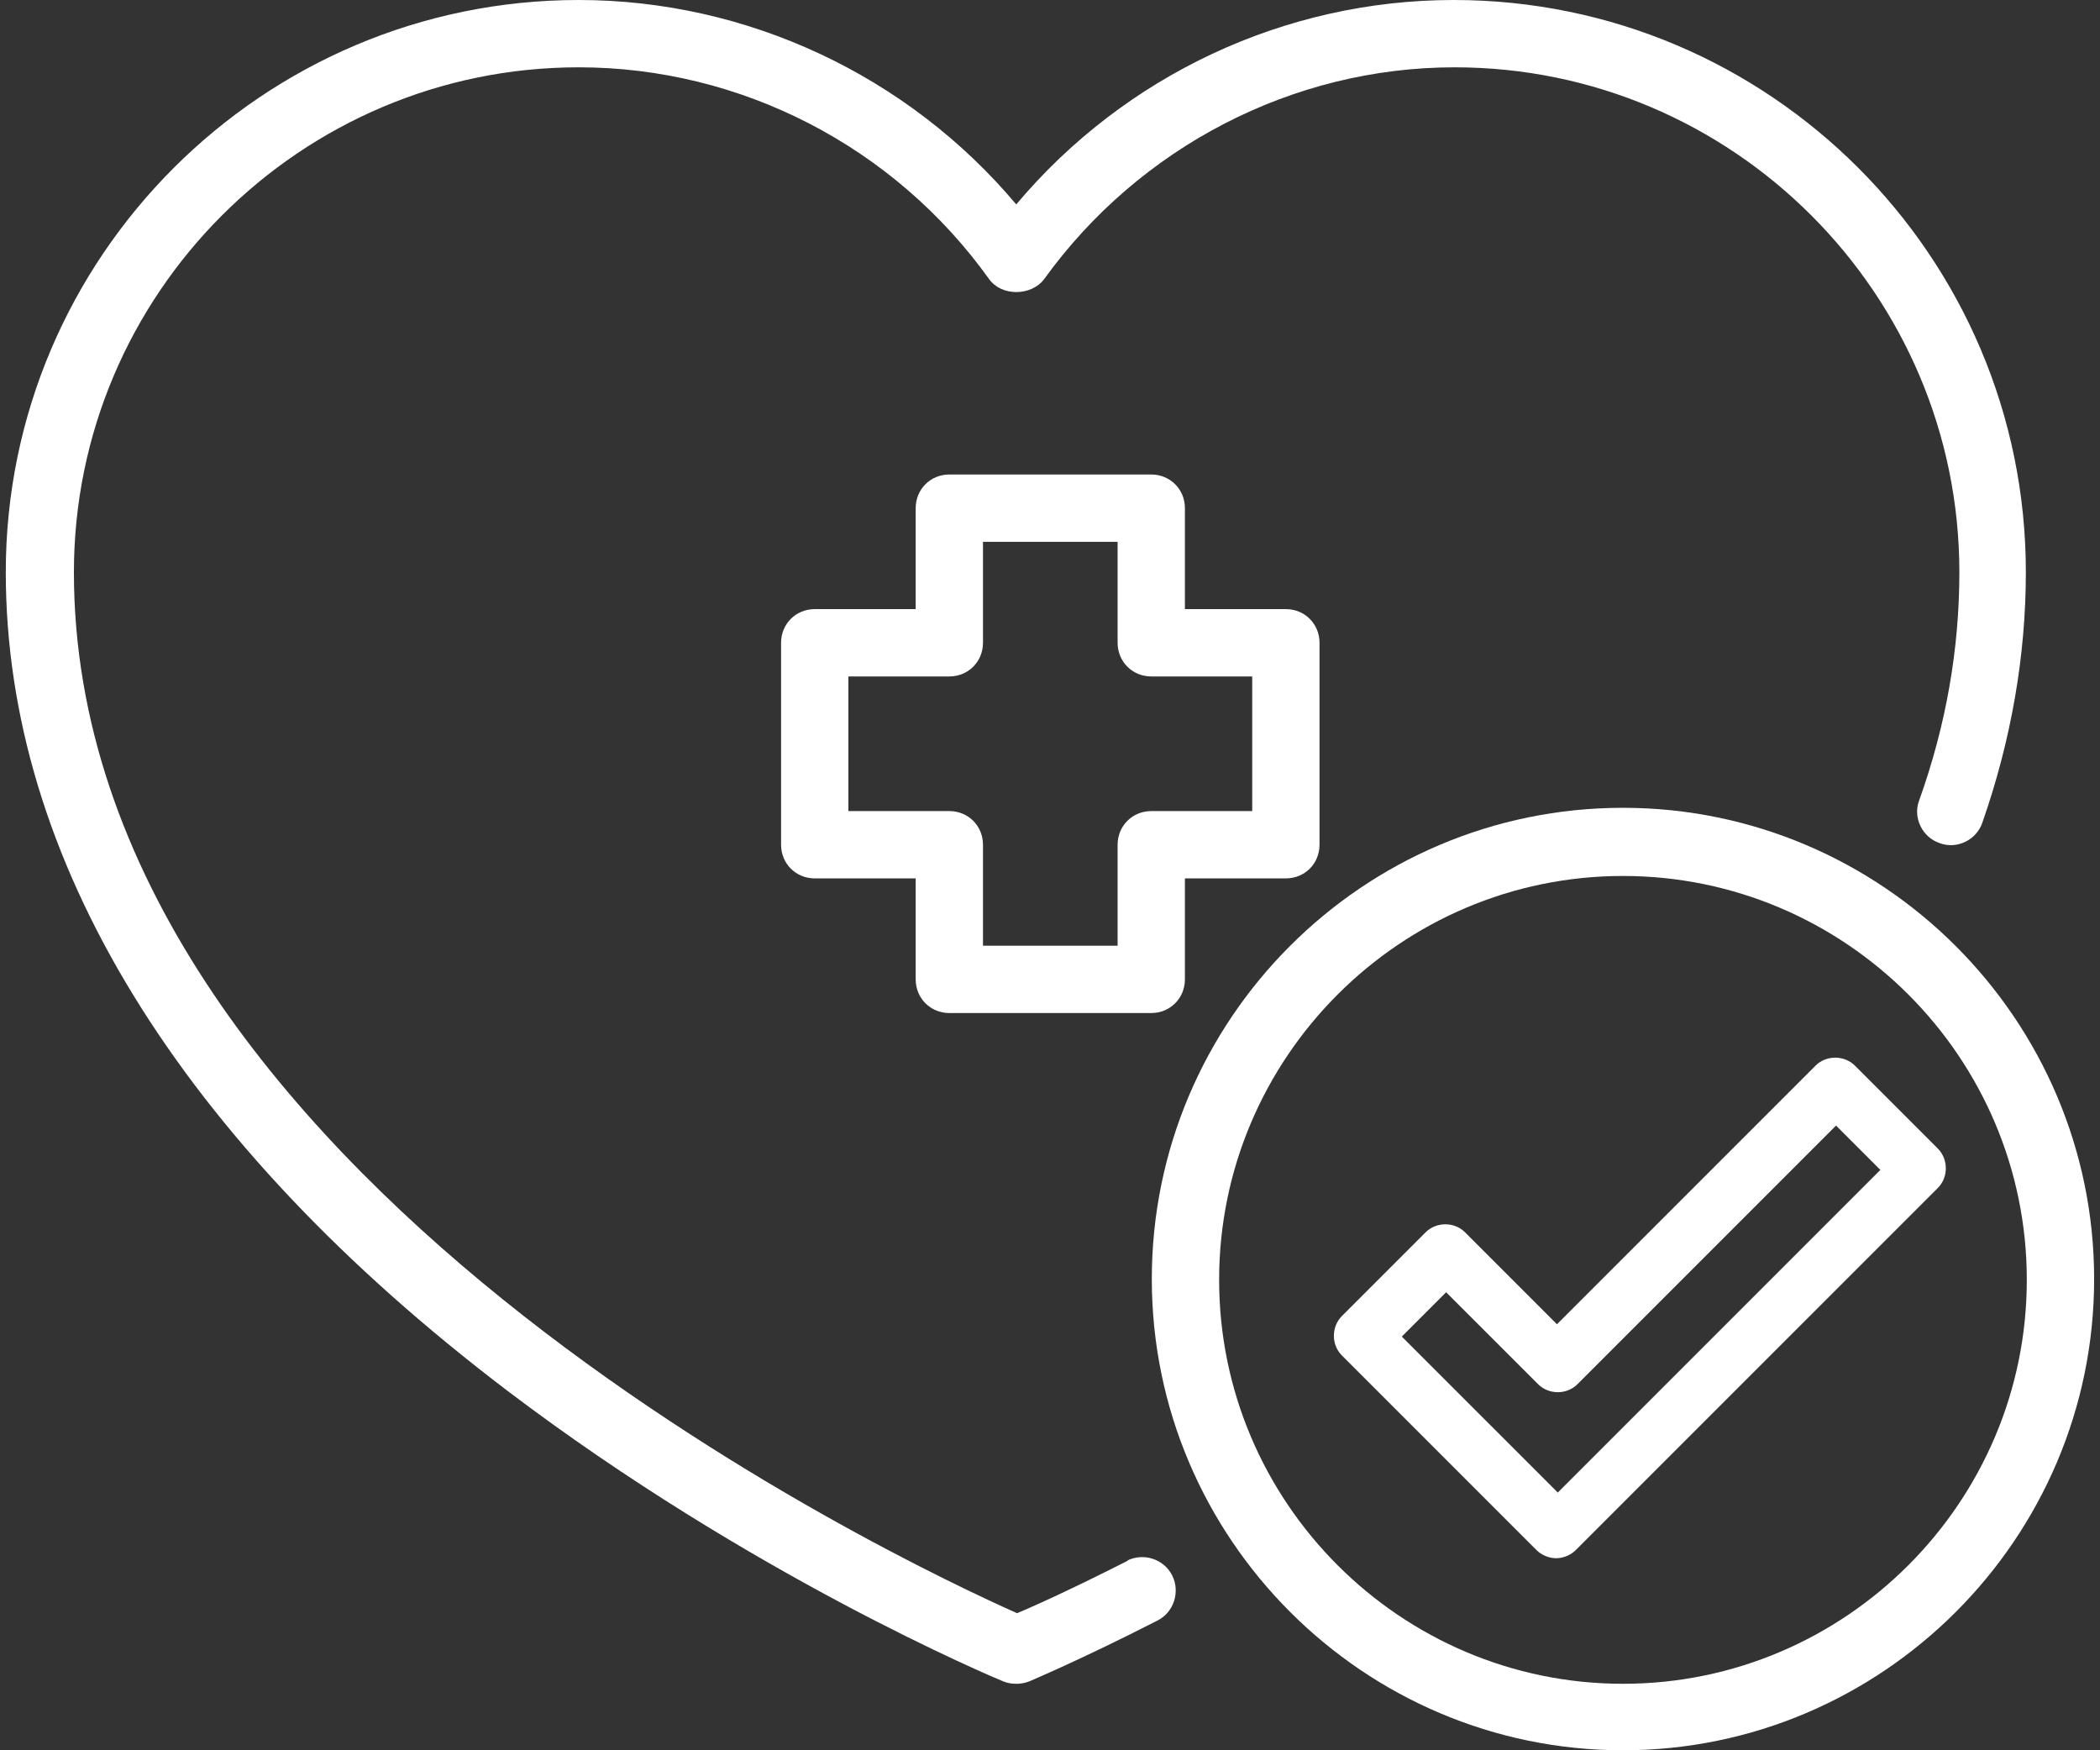
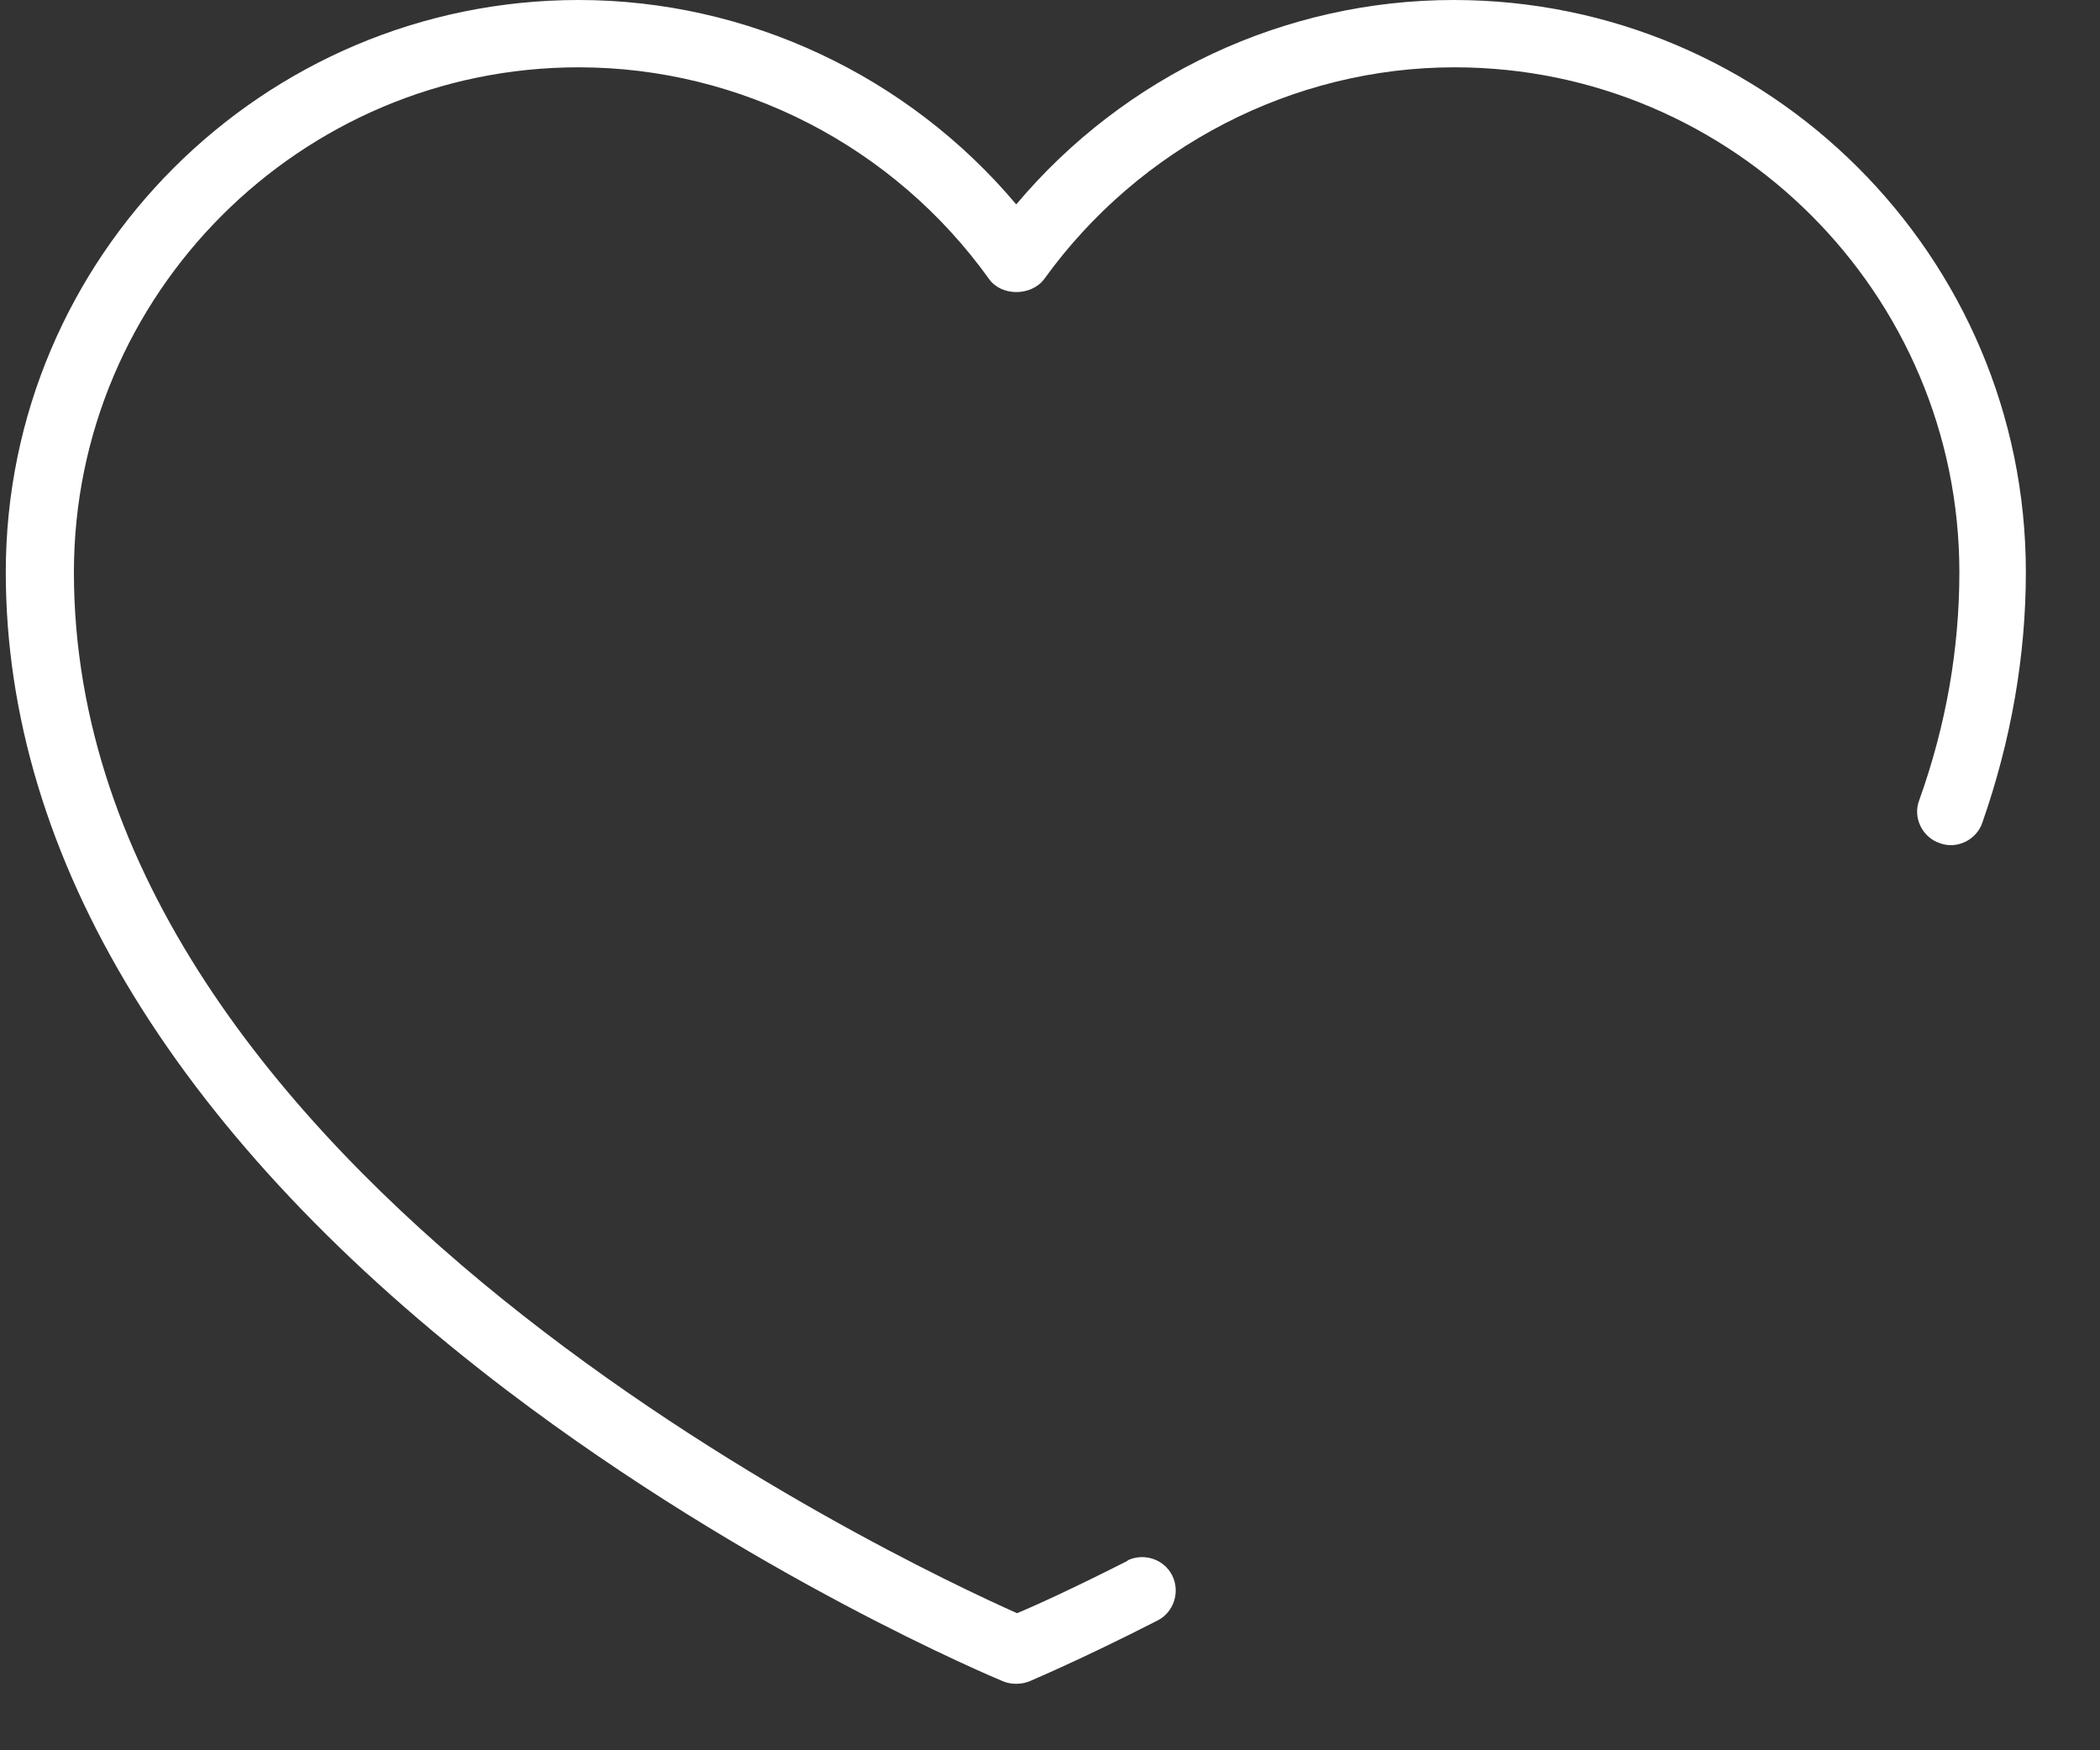
<svg xmlns="http://www.w3.org/2000/svg" width="102" height="85" viewBox="0 0 102 85" fill="none">
  <rect x="0" y="0" width="102" height="85" fill="#333333" stroke="none" />
-   <path d="M75.624 72.444L68.088 64.909L70.241 62.756L74.707 67.221C75.225 67.74 76.102 67.74 76.62 67.221L89.179 54.662L91.332 56.815L75.663 72.484L75.624 72.444ZM94.163 55.819L90.096 51.752C89.578 51.234 88.701 51.234 88.182 51.752L75.624 64.311L71.158 59.845C70.64 59.327 69.763 59.327 69.245 59.845L65.178 63.912C64.659 64.43 64.659 65.308 65.178 65.826L74.627 75.275C74.866 75.514 75.225 75.673 75.584 75.673C75.942 75.673 76.301 75.514 76.54 75.275L94.123 57.693C94.641 57.174 94.641 56.297 94.123 55.779" fill="#FFFFFF" />
  <path d="M54.782 75.791C52.27 77.067 50.357 77.944 49.4 78.343C43.858 75.871 3.59 57.013 3.59 27.789C3.59 14.273 14.594 3.269 28.11 3.269C35.964 3.269 43.419 7.097 48.044 13.556C48.642 14.393 50.078 14.393 50.716 13.556C55.34 7.137 62.796 3.269 70.65 3.269C84.166 3.269 95.169 14.273 95.169 27.789C95.169 31.497 94.531 35.204 93.216 38.872C92.897 39.709 93.375 40.666 94.213 40.945C95.05 41.264 96.007 40.786 96.286 39.949C97.681 35.962 98.399 31.855 98.399 27.789C98.399 12.439 85.92 0 70.61 0C62.397 0 54.623 3.668 49.36 9.927C44.097 3.668 36.283 0 28.11 0C12.76 0 0.281 12.479 0.281 27.789C0.281 41.703 8.694 55.418 24.641 67.538C36.522 76.548 48.244 81.452 48.722 81.652C48.922 81.731 49.121 81.771 49.36 81.771C49.599 81.771 49.798 81.731 49.998 81.652C50.078 81.612 52.47 80.615 56.217 78.701C57.015 78.303 57.334 77.306 56.935 76.509C56.536 75.711 55.54 75.392 54.742 75.791" fill="#FFFFFF" />
-   <path d="M78.83 81.771C68.026 81.771 59.215 72.96 59.215 62.155C59.215 51.351 68.026 42.54 78.83 42.54C89.635 42.54 98.445 51.351 98.445 62.155C98.445 72.96 89.635 81.771 78.83 81.771ZM78.83 39.23C66.192 39.23 55.945 49.517 55.945 62.115C55.945 74.714 66.231 85 78.83 85C91.429 85 101.715 74.714 101.715 62.115C101.715 49.517 91.429 39.23 78.83 39.23Z" fill="#FFFFFF" />
-   <path d="M41.207 39.389V32.851H46.111C47.028 32.851 47.745 32.133 47.745 31.216V26.312H54.284V31.216C54.284 32.133 55.002 32.851 55.918 32.851H60.822V39.389H55.918C55.002 39.389 54.284 40.107 54.284 41.024V45.928H47.745V41.024C47.745 40.107 47.028 39.389 46.111 39.389H41.207ZM46.111 49.197H55.918C56.835 49.197 57.553 48.479 57.553 47.562V42.658H62.457C63.374 42.658 64.091 41.941 64.091 41.024V31.216C64.091 30.299 63.374 29.581 62.457 29.581H57.553V24.678C57.553 23.761 56.835 23.043 55.918 23.043H46.111C45.194 23.043 44.476 23.761 44.476 24.678V29.581H39.572C38.655 29.581 37.938 30.299 37.938 31.216V41.024C37.938 41.941 38.655 42.658 39.572 42.658H44.476V47.562C44.476 48.479 45.194 49.197 46.111 49.197Z" fill="#FFFFFF" />
</svg>